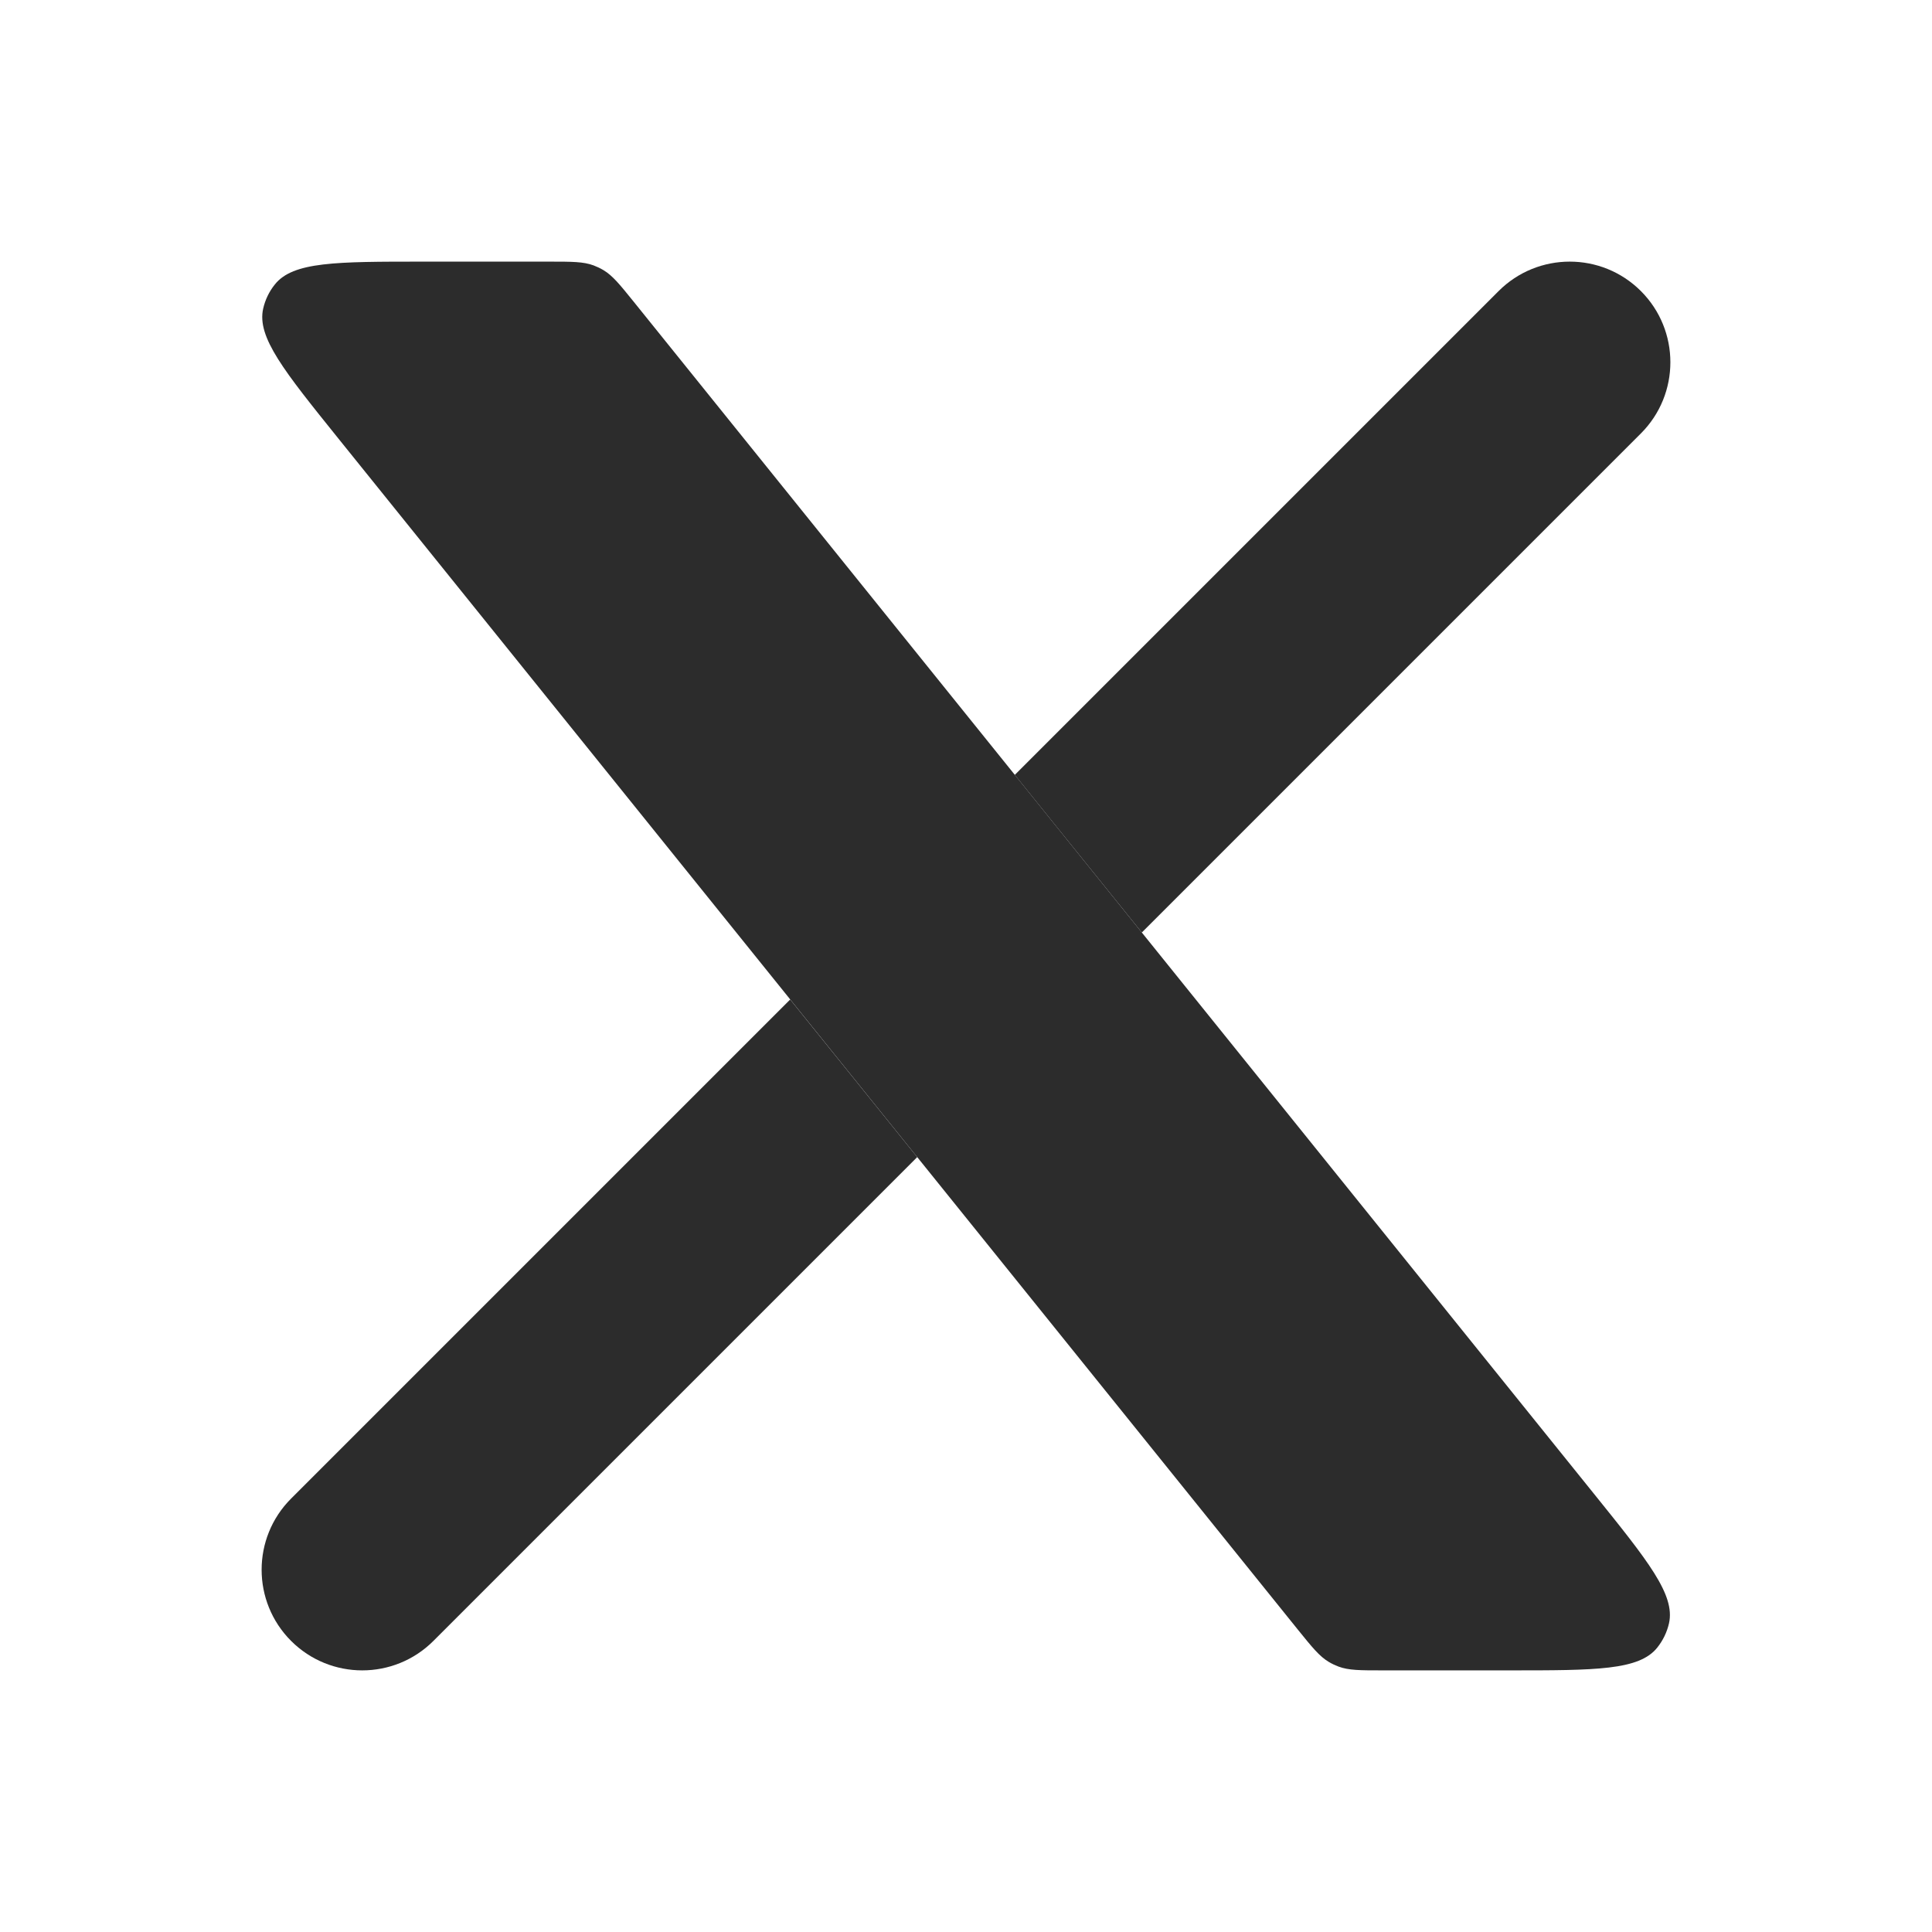
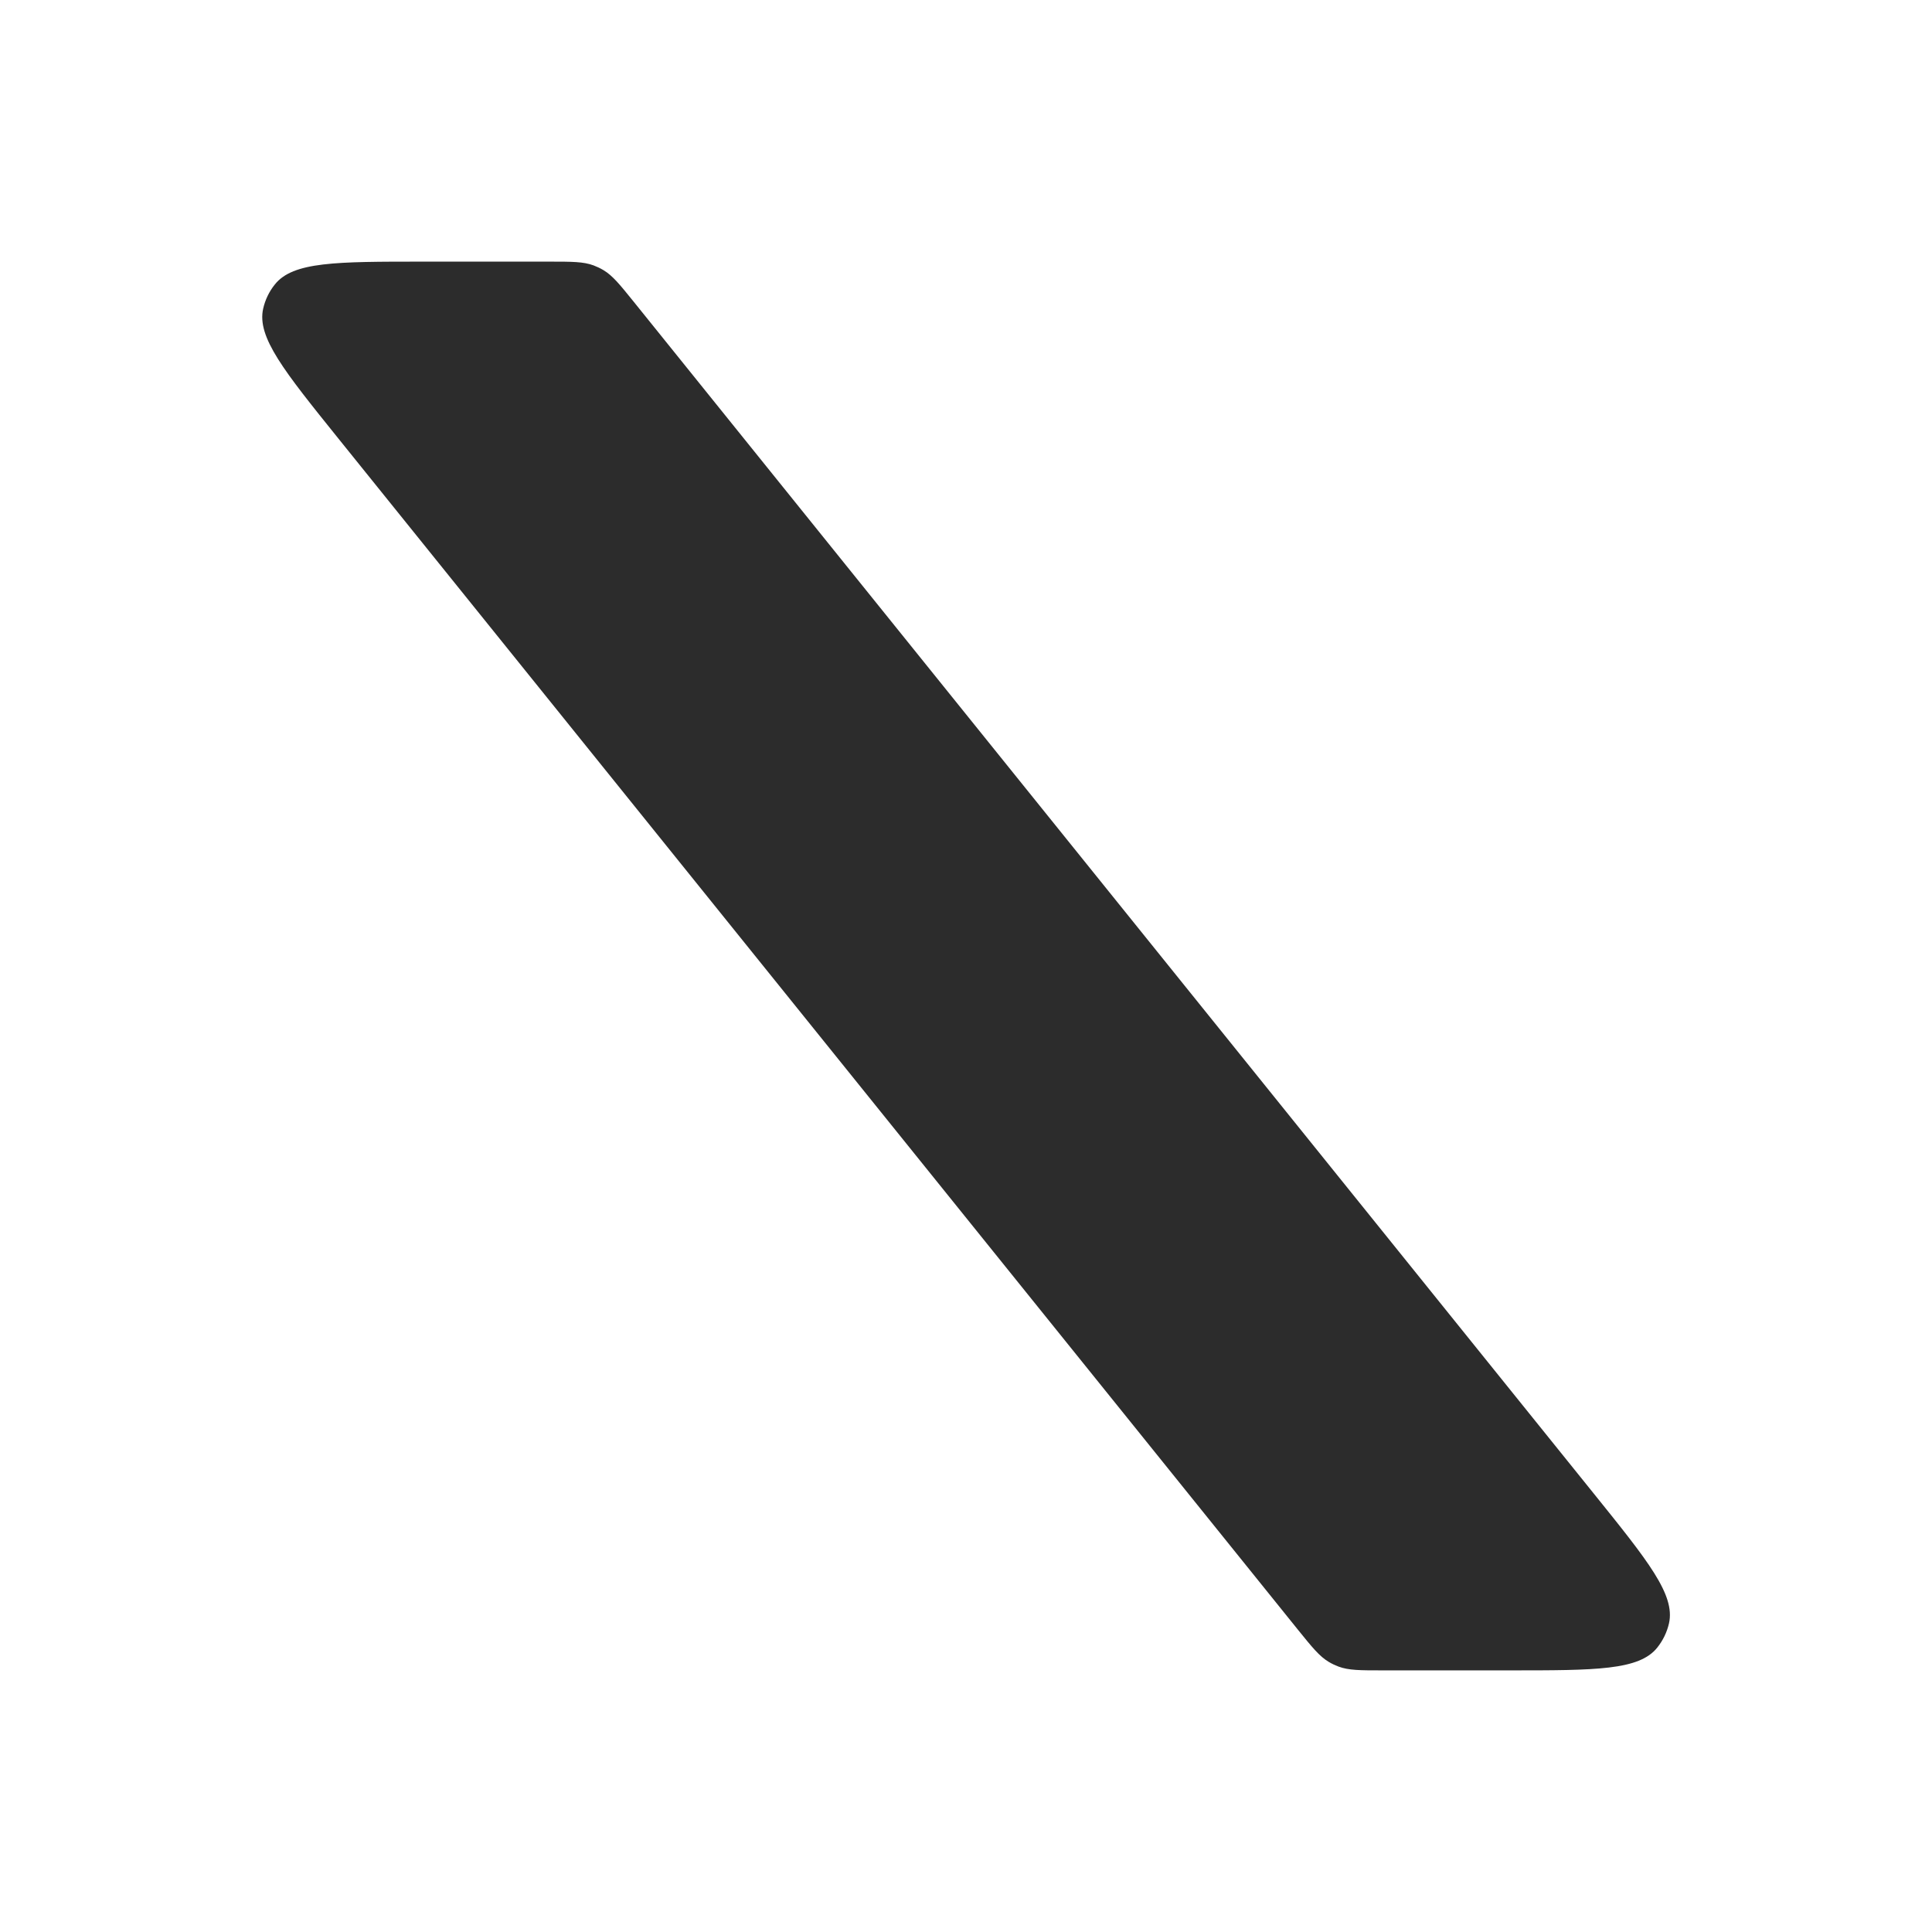
<svg xmlns="http://www.w3.org/2000/svg" width="24" height="24" viewBox="0 0 24 24" fill="none">
-   <path fill-rule="evenodd" clip-rule="evenodd" d="M20.384 5.384C20.872 4.896 20.872 4.104 20.384 3.616C19.896 3.128 19.104 3.128 18.616 3.616L12.606 9.626L14.184 11.584L20.384 5.384ZM9.816 12.416L11.394 14.374L5.384 20.384C4.896 20.872 4.104 20.872 3.616 20.384C3.128 19.896 3.128 19.104 3.616 18.616L9.816 12.416Z" fill="#2C2C2C" />
  <path d="M5.255 3.25C4.177 3.25 3.639 3.25 3.414 3.534C3.343 3.622 3.294 3.725 3.269 3.835C3.19 4.189 3.528 4.608 4.203 5.447L16.125 20.247C16.302 20.466 16.391 20.576 16.507 20.645C16.545 20.668 16.586 20.687 16.628 20.703C16.754 20.75 16.895 20.75 17.177 20.75H18.747C19.824 20.75 20.363 20.75 20.588 20.466C20.658 20.378 20.708 20.275 20.733 20.165C20.812 19.811 20.474 19.392 19.798 18.553L7.876 3.753C7.699 3.534 7.611 3.424 7.495 3.355C7.456 3.332 7.416 3.313 7.374 3.297C7.247 3.25 7.106 3.25 6.825 3.25H5.255Z" fill="#2C2C2C" />
</svg>